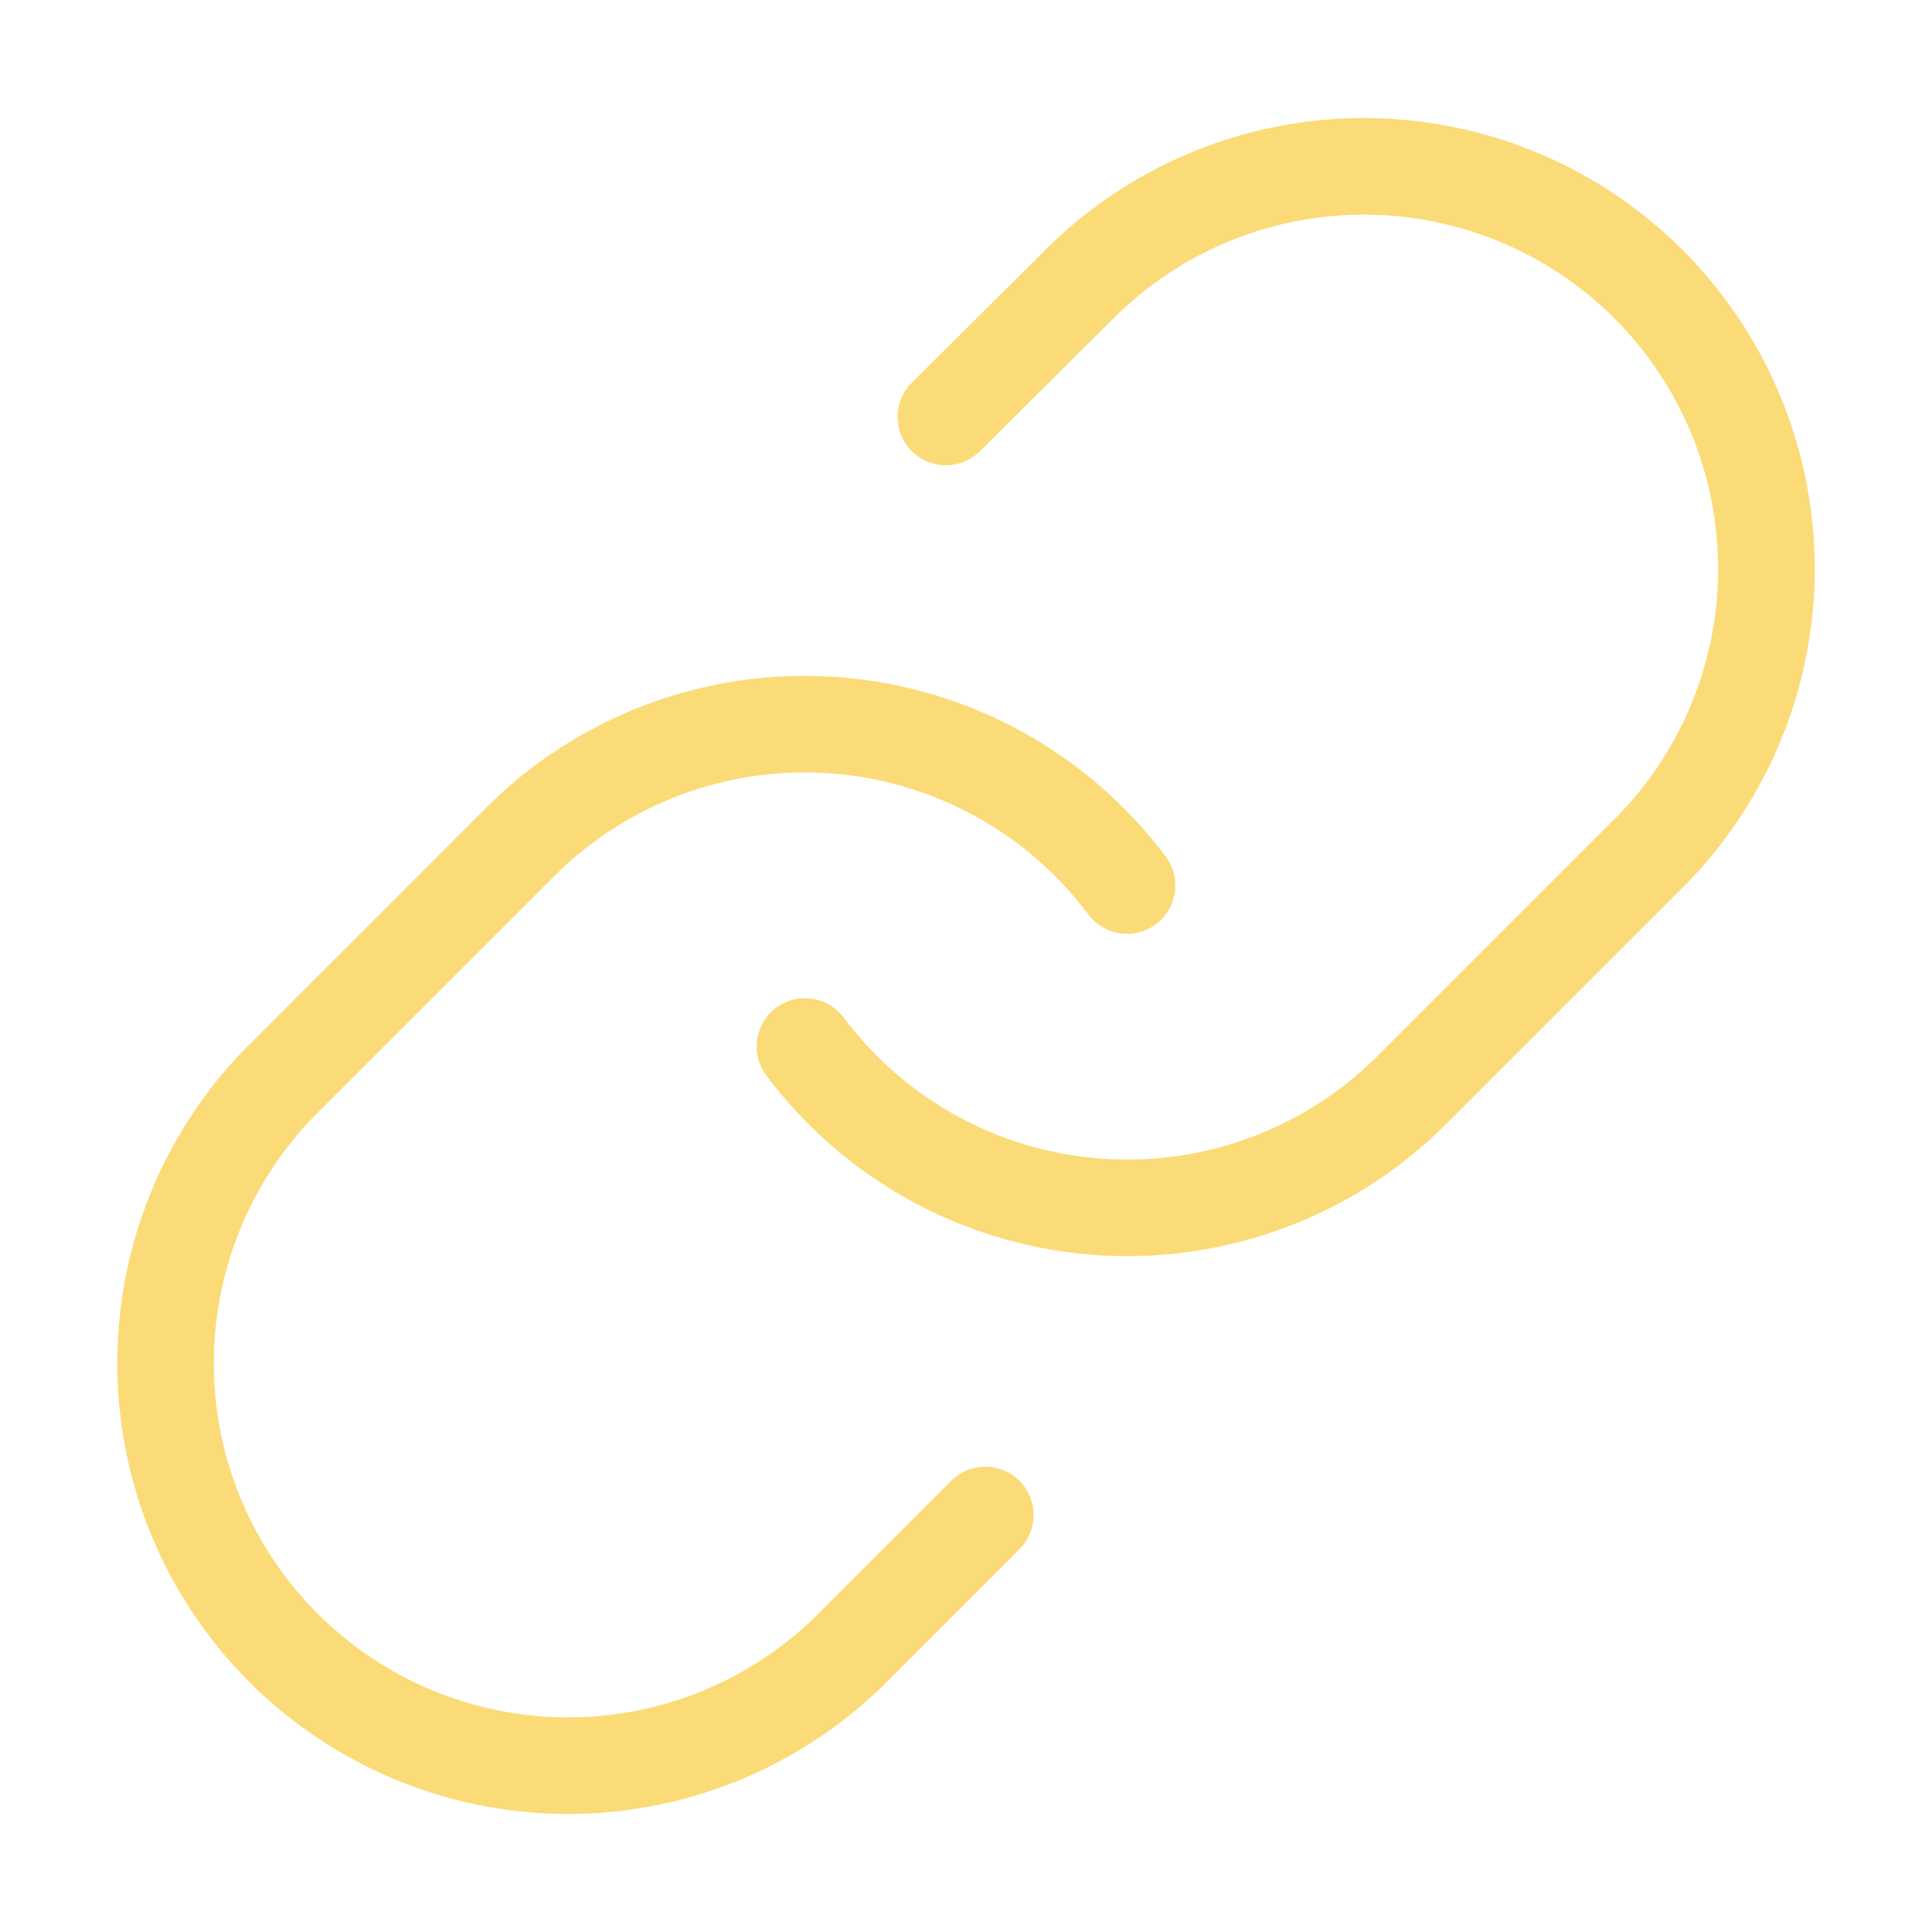
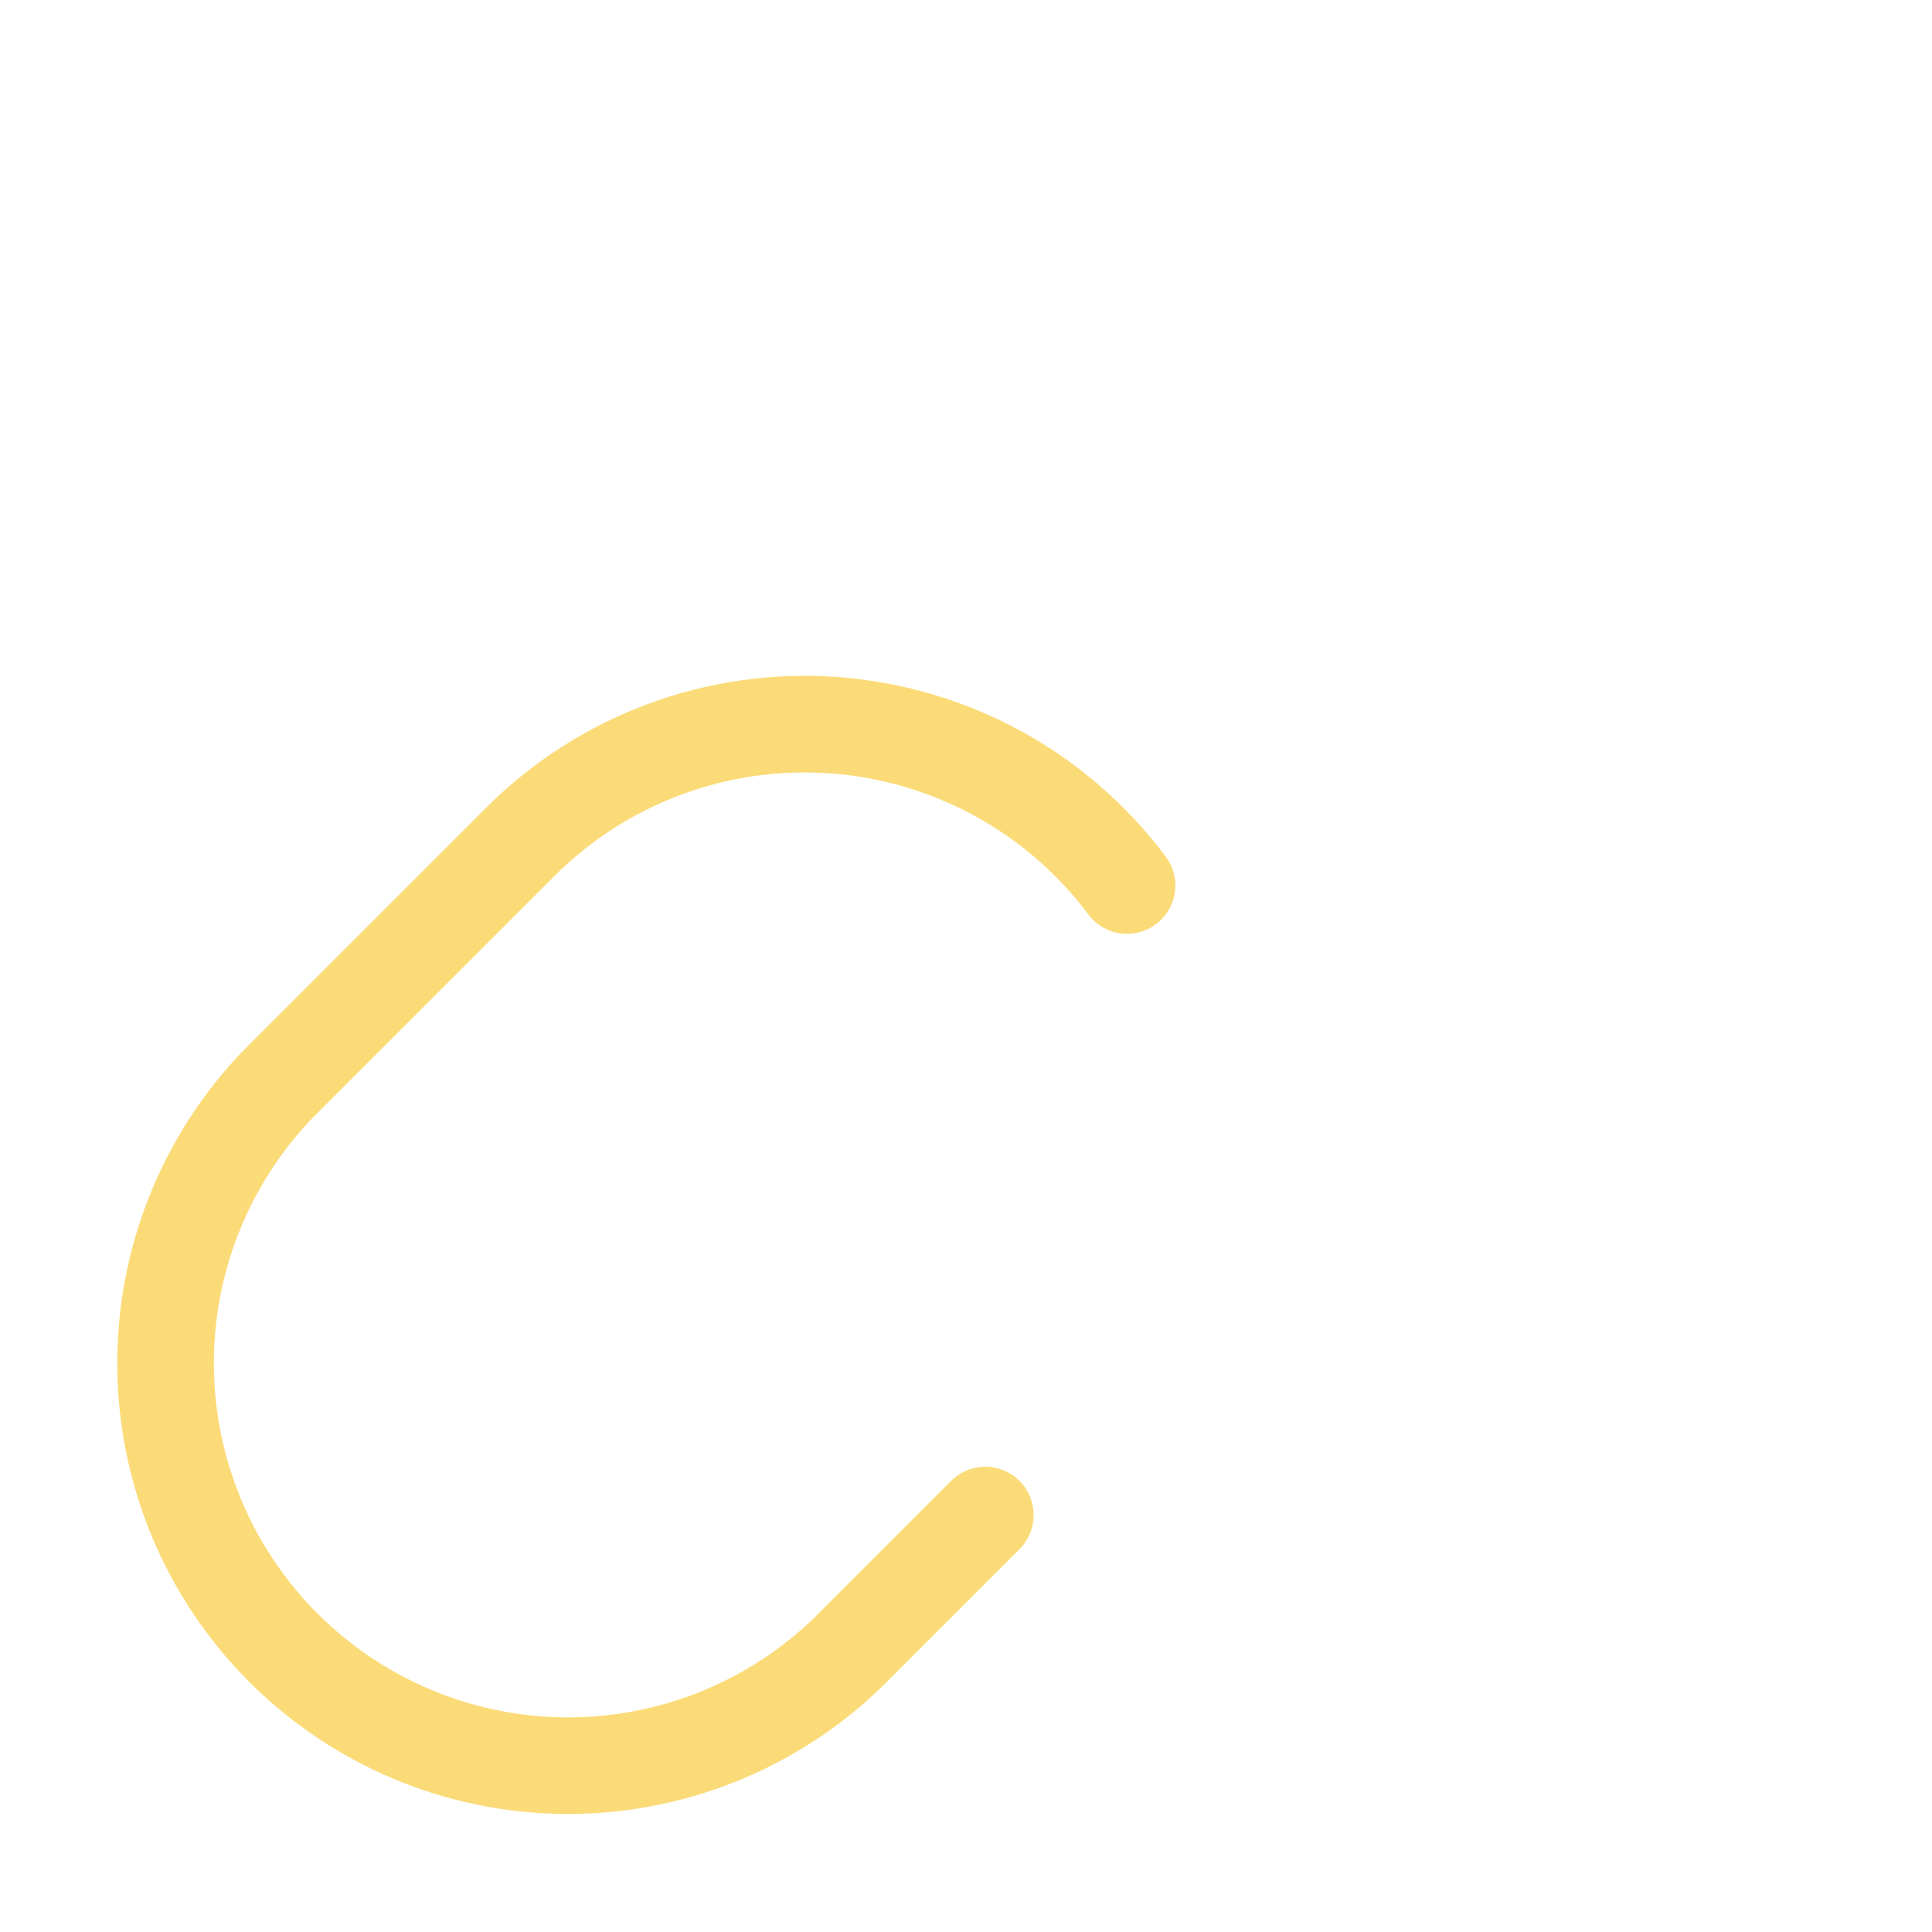
<svg xmlns="http://www.w3.org/2000/svg" width="40" height="40" viewBox="0 0 40 40" fill="none">
-   <path d="M16.666 21.666C17.382 22.623 18.295 23.415 19.344 23.988C20.392 24.561 21.552 24.901 22.744 24.986C23.936 25.072 25.132 24.9 26.252 24.482C27.371 24.065 28.388 23.411 29.233 22.566L34.233 17.566C35.751 15.994 36.591 13.889 36.572 11.704C36.553 9.519 35.676 7.429 34.131 5.884C32.586 4.339 30.496 3.463 28.311 3.444C26.126 3.425 24.021 4.265 22.449 5.783L19.583 8.633" stroke="#FBDB78" stroke-width="2" stroke-linecap="round" stroke-linejoin="round" />
  <path d="M23.334 18.334C22.618 17.377 21.705 16.585 20.656 16.012C19.607 15.44 18.448 15.099 17.256 15.014C16.064 14.928 14.868 15.1 13.748 15.518C12.629 15.935 11.612 16.589 10.767 17.434L5.767 22.434C4.249 24.006 3.409 26.111 3.428 28.296C3.447 30.481 4.323 32.571 5.869 34.116C7.414 35.661 9.504 36.537 11.689 36.556C13.874 36.575 15.979 35.735 17.55 34.217L20.4 31.367" stroke="#FBDB78" stroke-width="2" stroke-linecap="round" stroke-linejoin="round" />
</svg>